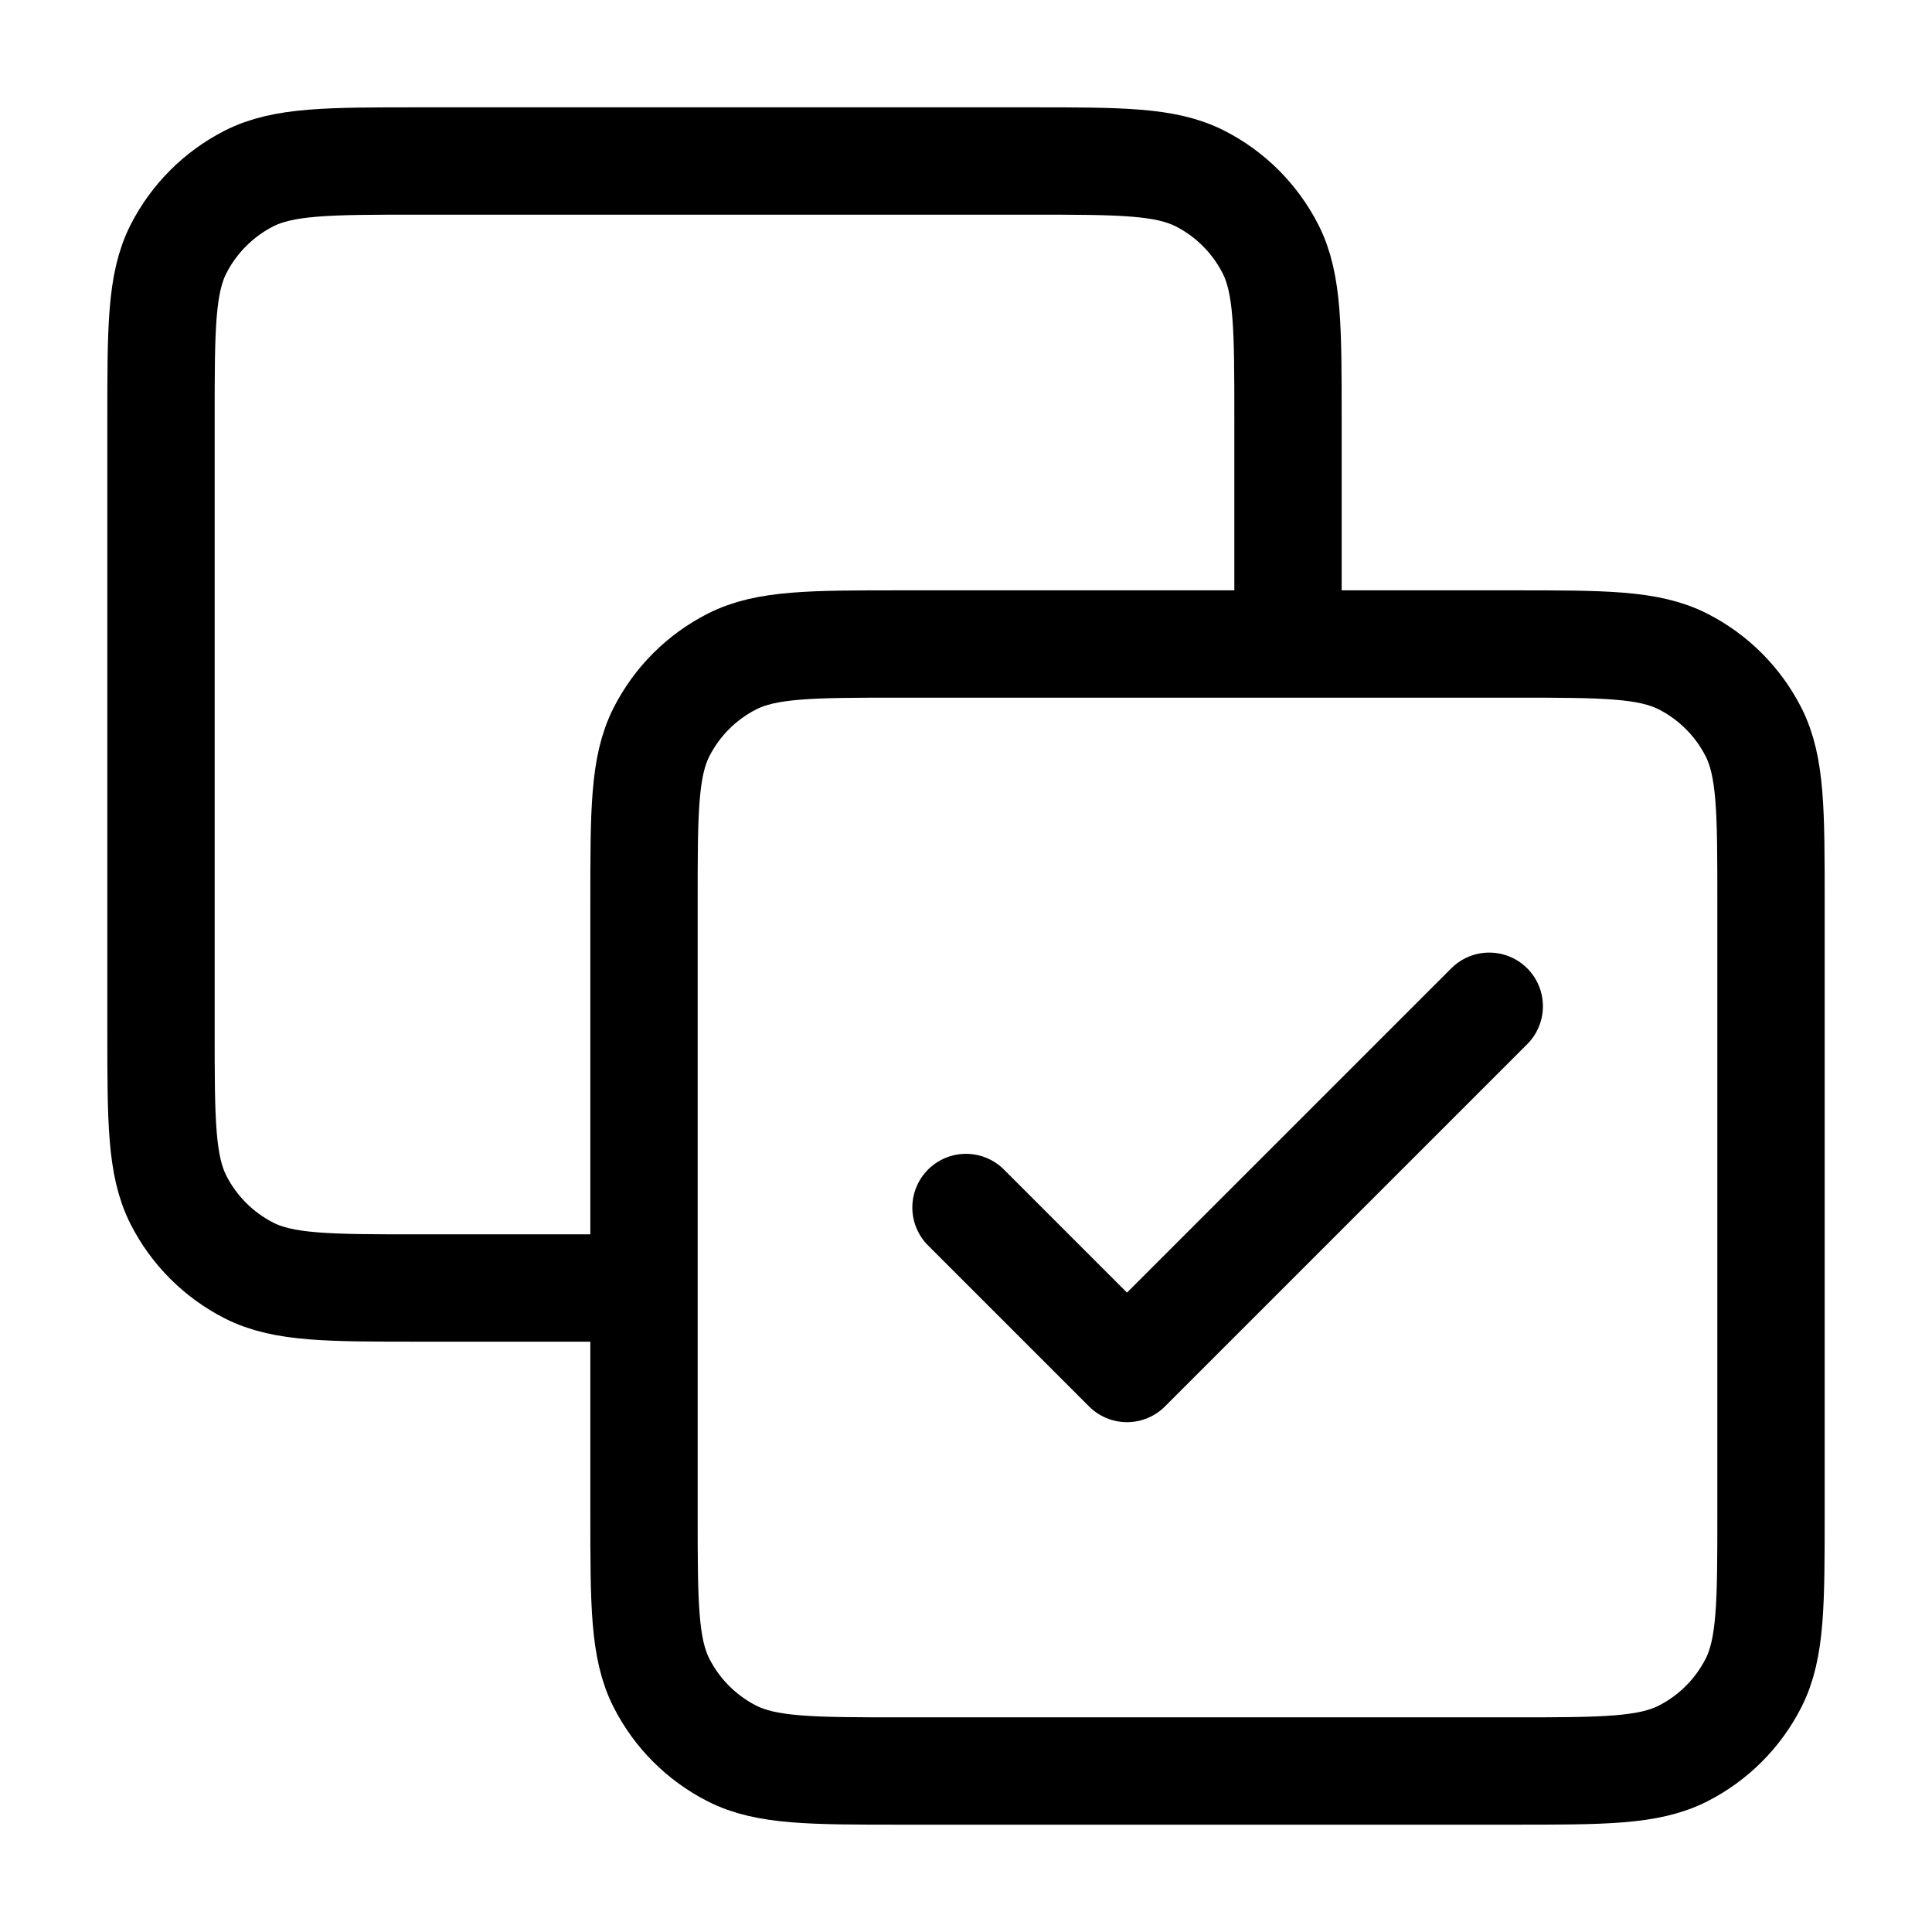
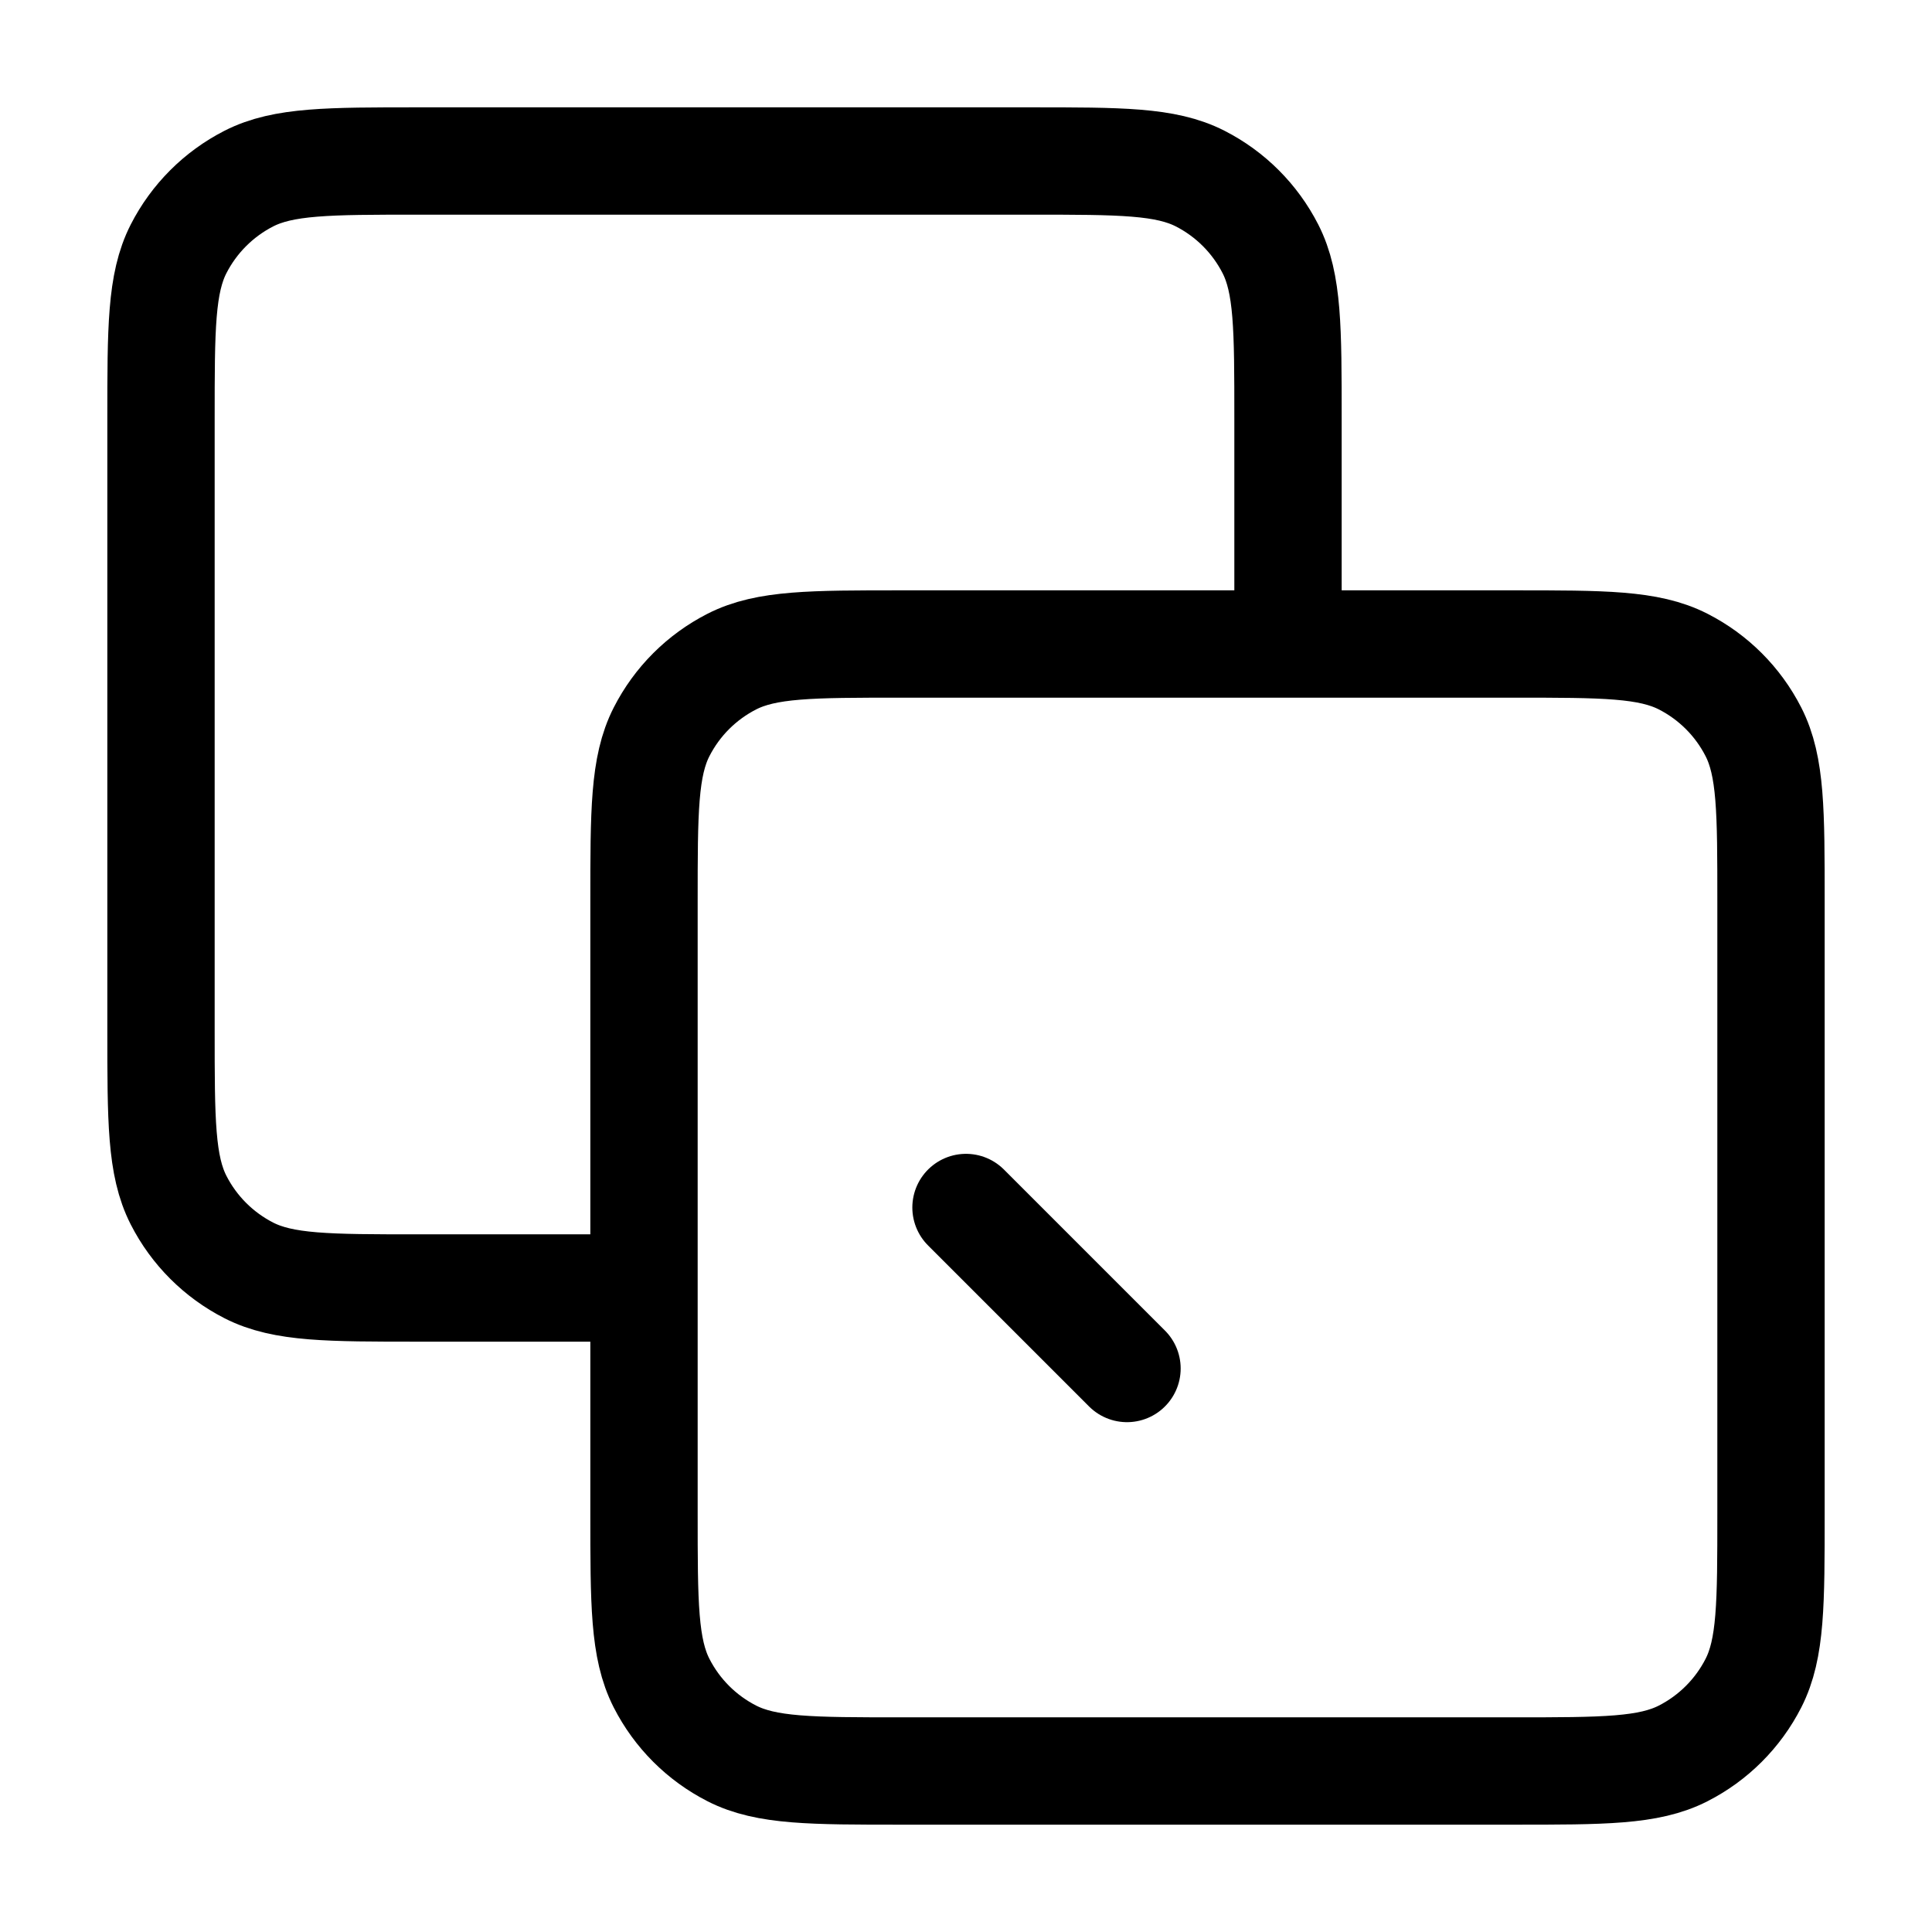
<svg xmlns="http://www.w3.org/2000/svg" width="36" height="36" viewBox="0 0 36 36" fill="none">
  <g id="check-done-02">
-     <path id="Icon" d="M24 12V7.8C24 6.12 24 5.28 23.673 4.638C23.385 4.074 22.927 3.615 22.362 3.327C21.72 3 20.88 3 19.2 3H7.8C6.12 3 5.28 3 4.638 3.327C4.074 3.615 3.615 4.074 3.327 4.638C3 5.28 3 6.12 3 7.8V19.2C3 20.88 3 21.72 3.327 22.362C3.615 22.927 4.074 23.385 4.638 23.673C5.28 24 6.12 24 7.8 24H12M18 22.5L21 25.5L27.75 18.75M16.8 33H28.2C29.88 33 30.72 33 31.362 32.673C31.927 32.385 32.385 31.927 32.673 31.362C33 30.72 33 29.88 33 28.2V16.8C33 15.12 33 14.28 32.673 13.638C32.385 13.073 31.927 12.615 31.362 12.327C30.72 12 29.88 12 28.2 12H16.8C15.12 12 14.28 12 13.638 12.327C13.073 12.615 12.615 13.073 12.327 13.638C12 14.28 12 15.12 12 16.8V28.2C12 29.88 12 30.72 12.327 31.362C12.615 31.927 13.073 32.385 13.638 32.673C14.28 33 15.12 33 16.8 33Z" stroke="black" stroke-width="2" stroke-linecap="round" stroke-linejoin="round" />
+     <path id="Icon" d="M24 12V7.8C24 6.12 24 5.28 23.673 4.638C23.385 4.074 22.927 3.615 22.362 3.327C21.72 3 20.88 3 19.2 3H7.8C6.12 3 5.28 3 4.638 3.327C4.074 3.615 3.615 4.074 3.327 4.638C3 5.28 3 6.12 3 7.8V19.2C3 20.88 3 21.72 3.327 22.362C3.615 22.927 4.074 23.385 4.638 23.673C5.28 24 6.12 24 7.8 24H12M18 22.5L21 25.5M16.8 33H28.2C29.88 33 30.72 33 31.362 32.673C31.927 32.385 32.385 31.927 32.673 31.362C33 30.72 33 29.88 33 28.2V16.8C33 15.12 33 14.28 32.673 13.638C32.385 13.073 31.927 12.615 31.362 12.327C30.72 12 29.88 12 28.2 12H16.8C15.12 12 14.28 12 13.638 12.327C13.073 12.615 12.615 13.073 12.327 13.638C12 14.28 12 15.12 12 16.8V28.2C12 29.88 12 30.72 12.327 31.362C12.615 31.927 13.073 32.385 13.638 32.673C14.28 33 15.12 33 16.8 33Z" stroke="black" stroke-width="2" stroke-linecap="round" stroke-linejoin="round" />
  </g>
</svg>